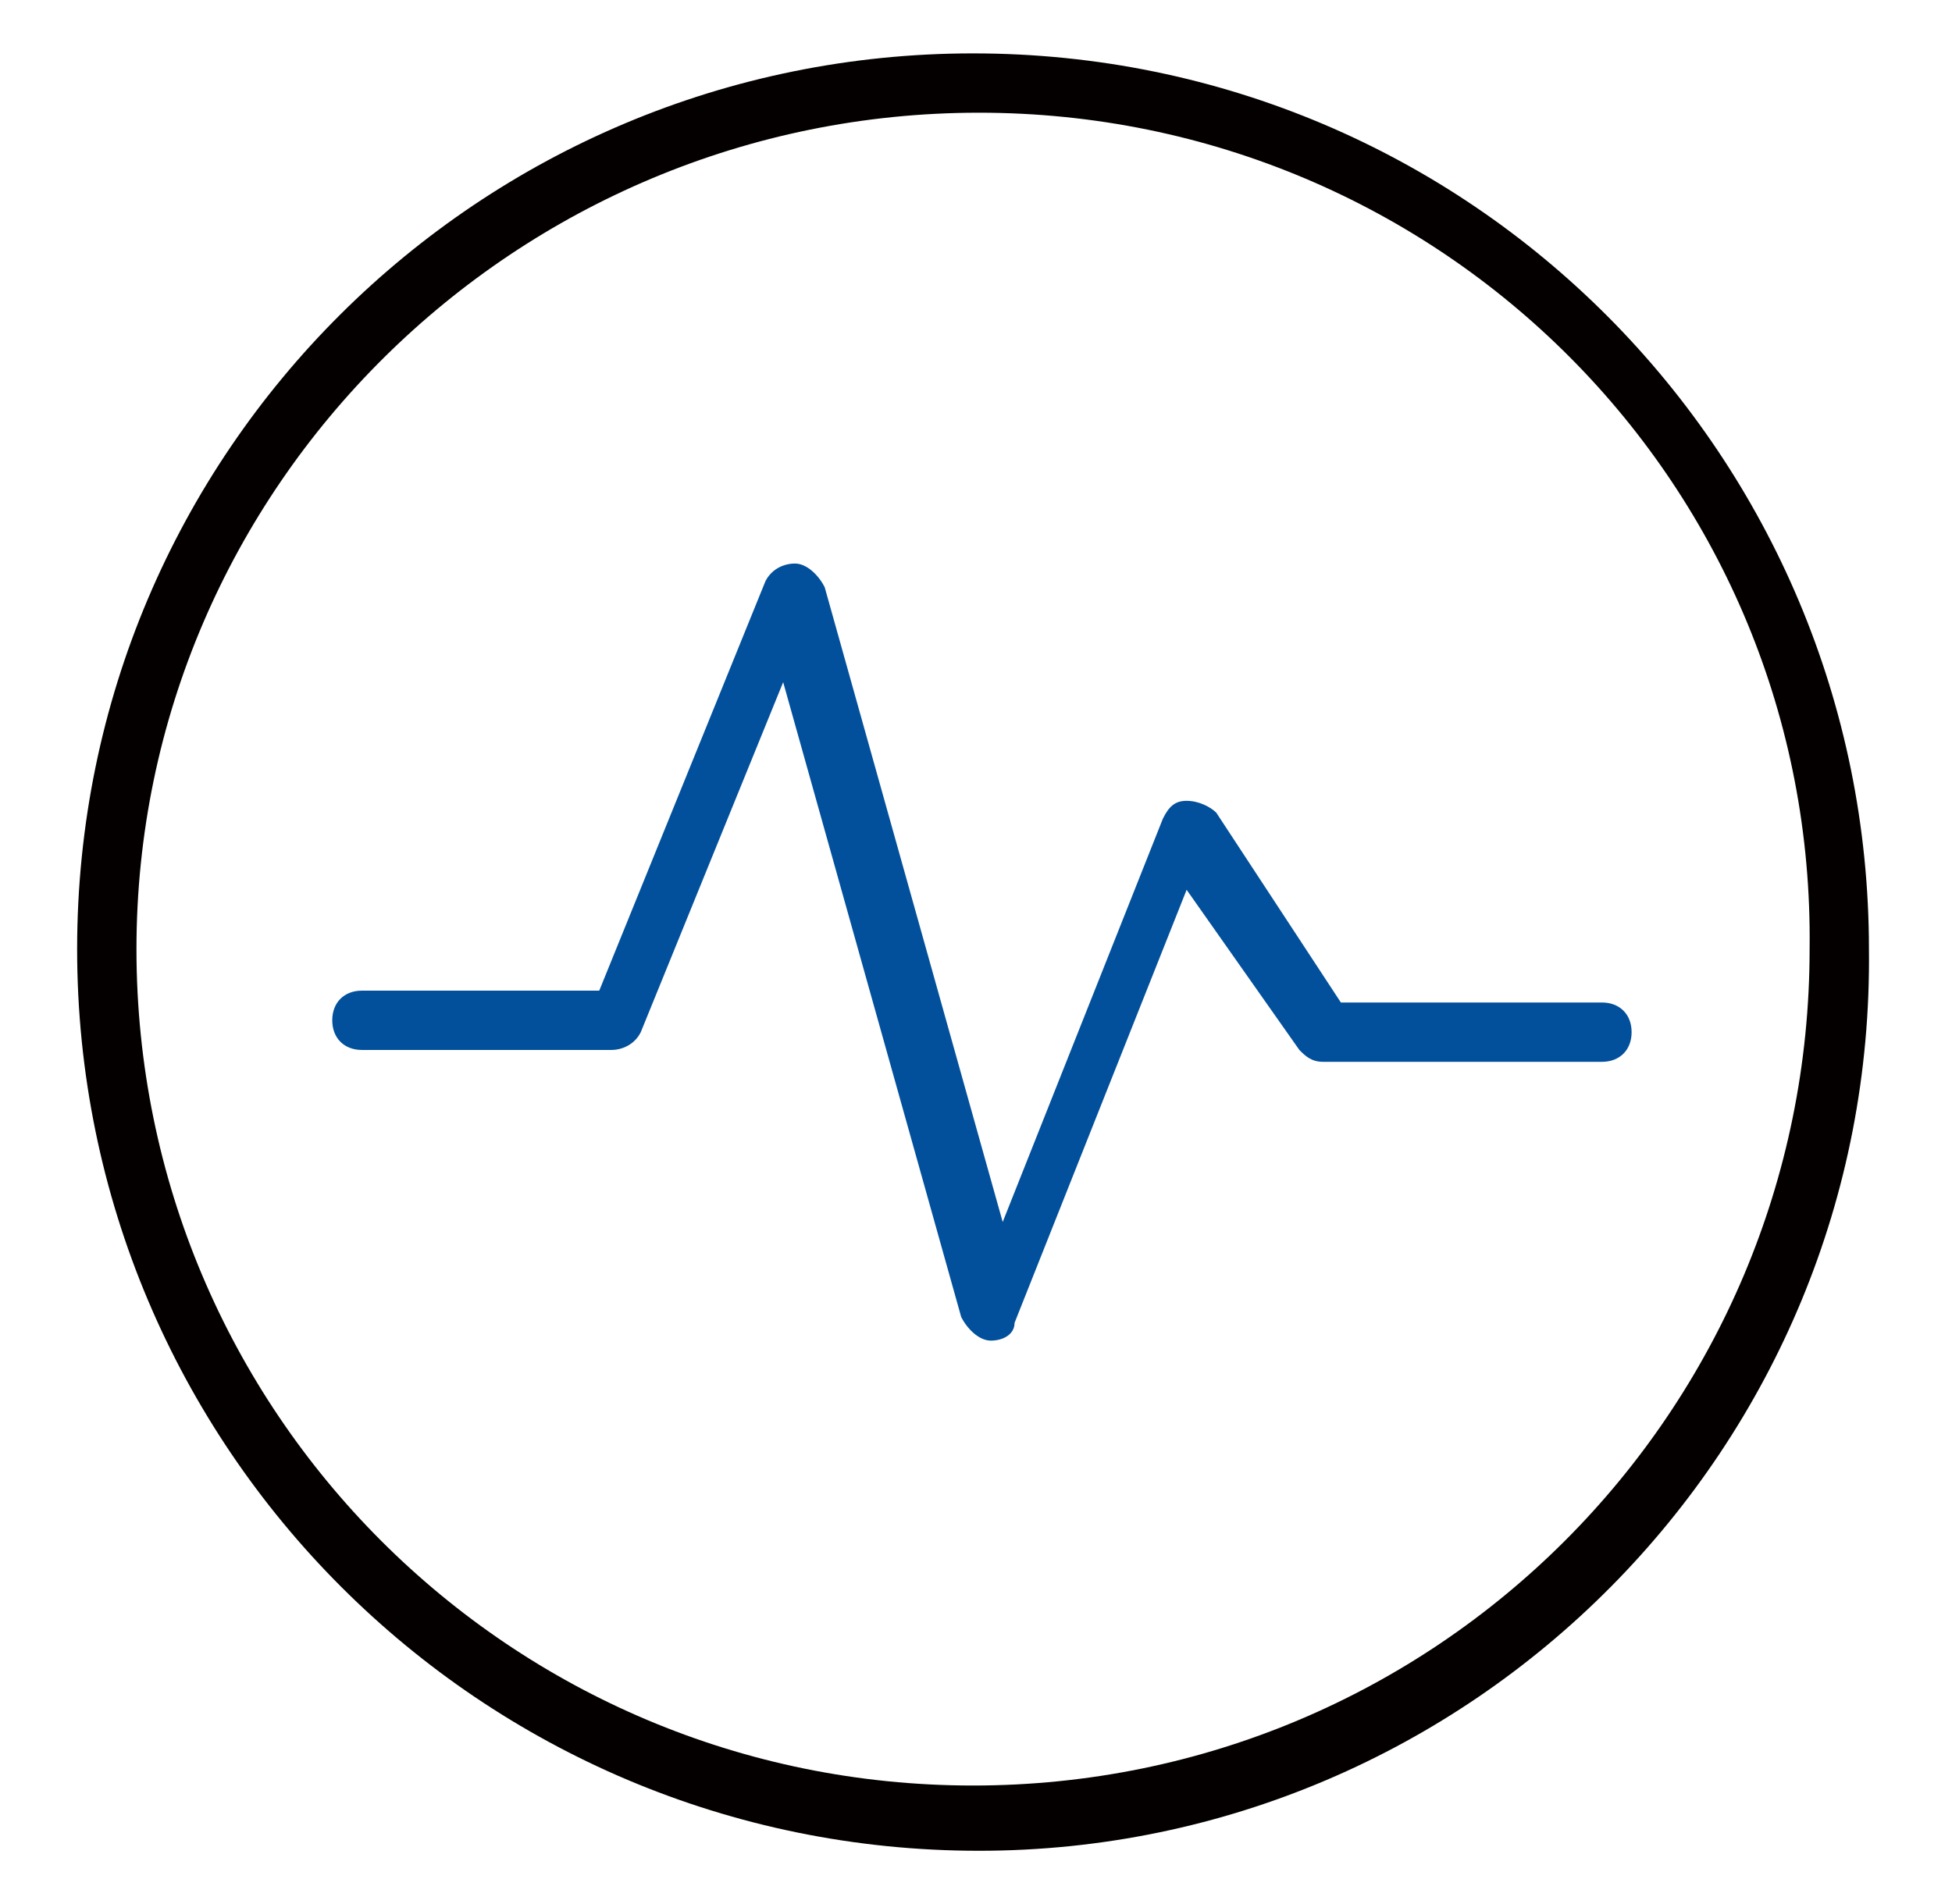
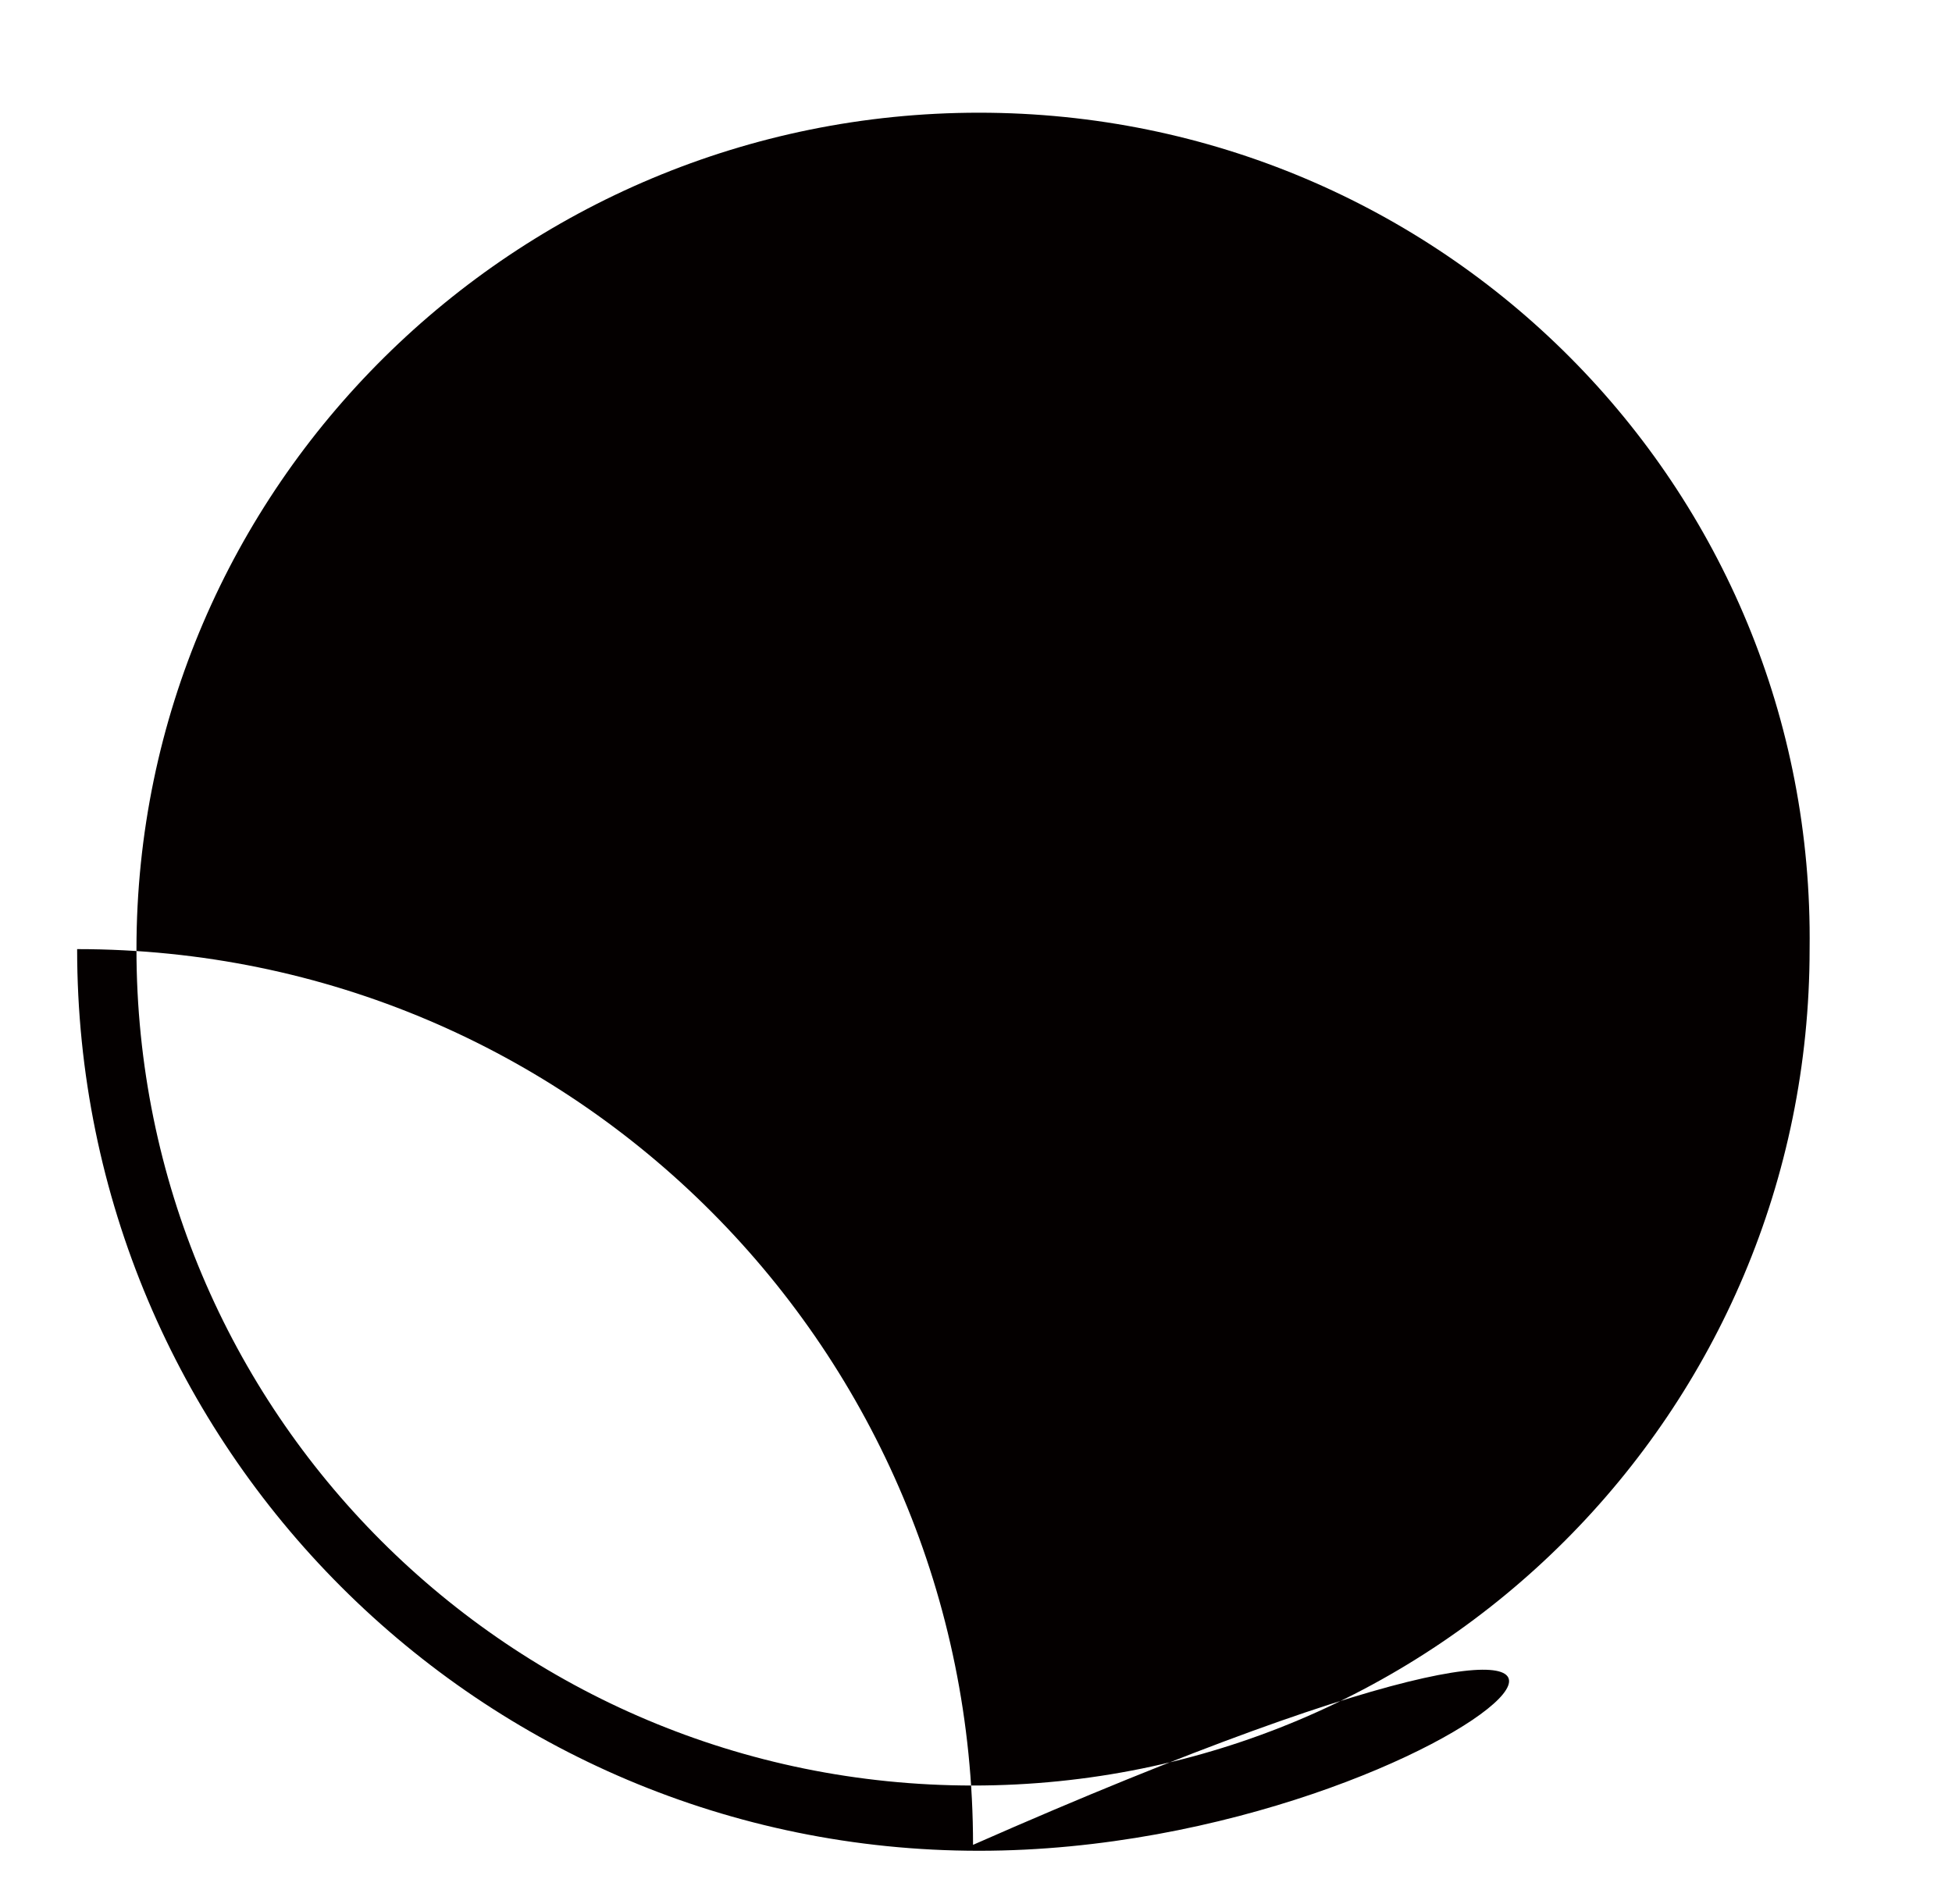
<svg xmlns="http://www.w3.org/2000/svg" version="1.1" id="图层_1" x="0px" y="0px" width="32.9px" height="32.1px" viewBox="0 0 32.9 32.1" style="enable-background:new 0 0 32.9 32.1;" xml:space="preserve">
  <style type="text/css">
	.st0{fill:#040000;}
	.st1{fill:#02509B;}
</style>
  <g>
-     <path class="st0" d="M16.5,31.2C8.1,31.2,1.3,24.4,1.3,16c0-8.4,6.8-15.1,15.1-15.1c8.4,0,15.1,6.8,15.1,15.1   C31.6,24.4,24.8,31.2,16.5,31.2 M16.5,1.9C8.7,1.9,2.3,8.2,2.3,16c0,7.8,6.3,14.1,14.1,14.1c7.8,0,14.1-6.3,14.1-14.1   C30.6,8.2,24.3,1.9,16.5,1.9" />
-     <path class="st1" d="M16.7,22.6C16.7,22.6,16.7,22.6,16.7,22.6c-0.2,0-0.4-0.2-0.5-0.4l-3-10.7l-2.4,5.9c-0.1,0.2-0.3,0.3-0.5,0.3   H6.1c-0.3,0-0.5-0.2-0.5-0.5c0-0.3,0.2-0.5,0.5-0.5h4l2.8-6.9c0.1-0.2,0.3-0.3,0.5-0.3c0.2,0,0.4,0.2,0.5,0.4l3,10.7l2.7-6.8   c0.1-0.2,0.2-0.3,0.4-0.3c0.2,0,0.4,0.1,0.5,0.2l2.1,3.2h4.4c0.3,0,0.5,0.2,0.5,0.5c0,0.3-0.2,0.5-0.5,0.5h-4.7   c-0.2,0-0.3-0.1-0.4-0.2L20,15l-2.9,7.3C17.1,22.5,16.9,22.6,16.7,22.6" />
+     <path class="st0" d="M16.5,31.2C8.1,31.2,1.3,24.4,1.3,16c8.4,0,15.1,6.8,15.1,15.1   C31.6,24.4,24.8,31.2,16.5,31.2 M16.5,1.9C8.7,1.9,2.3,8.2,2.3,16c0,7.8,6.3,14.1,14.1,14.1c7.8,0,14.1-6.3,14.1-14.1   C30.6,8.2,24.3,1.9,16.5,1.9" />
  </g>
</svg>